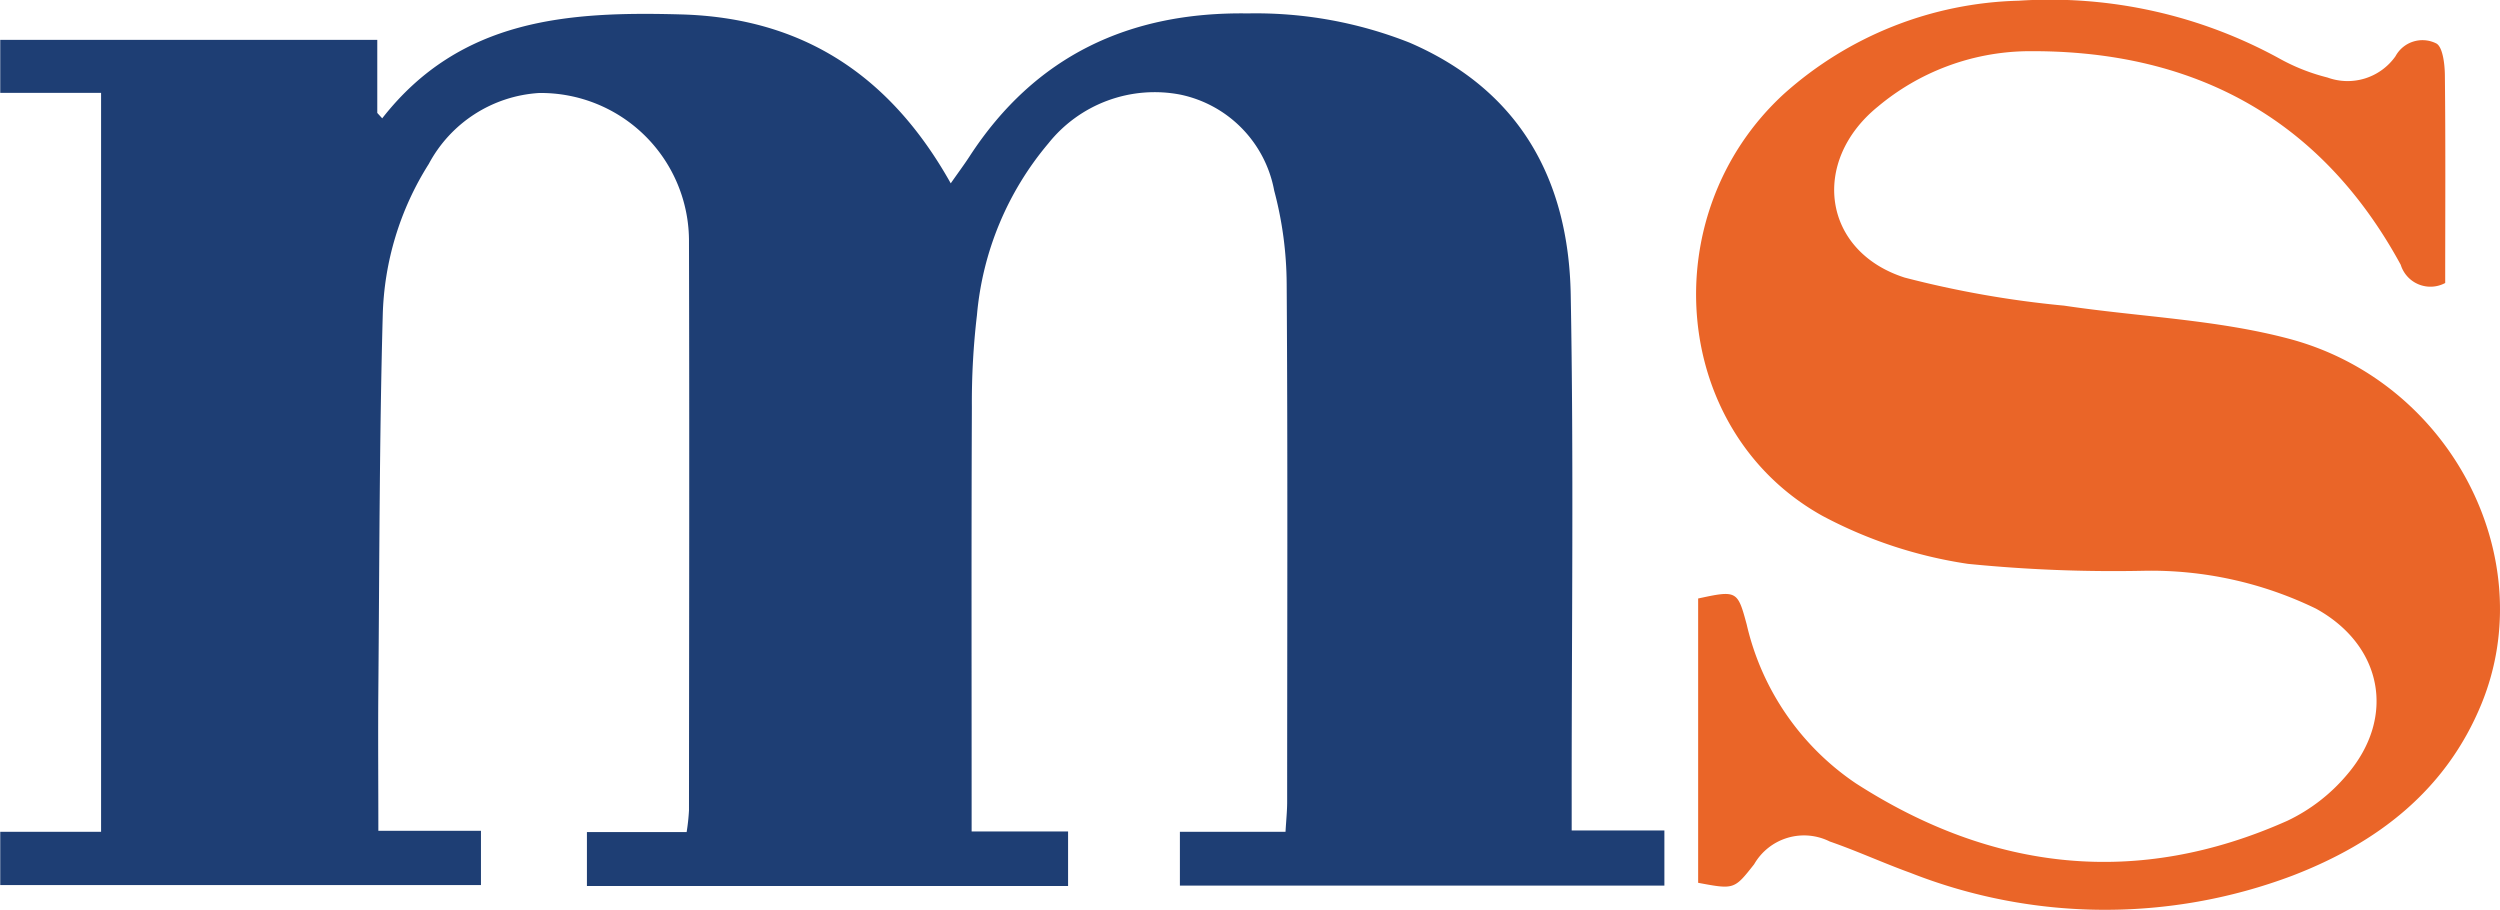
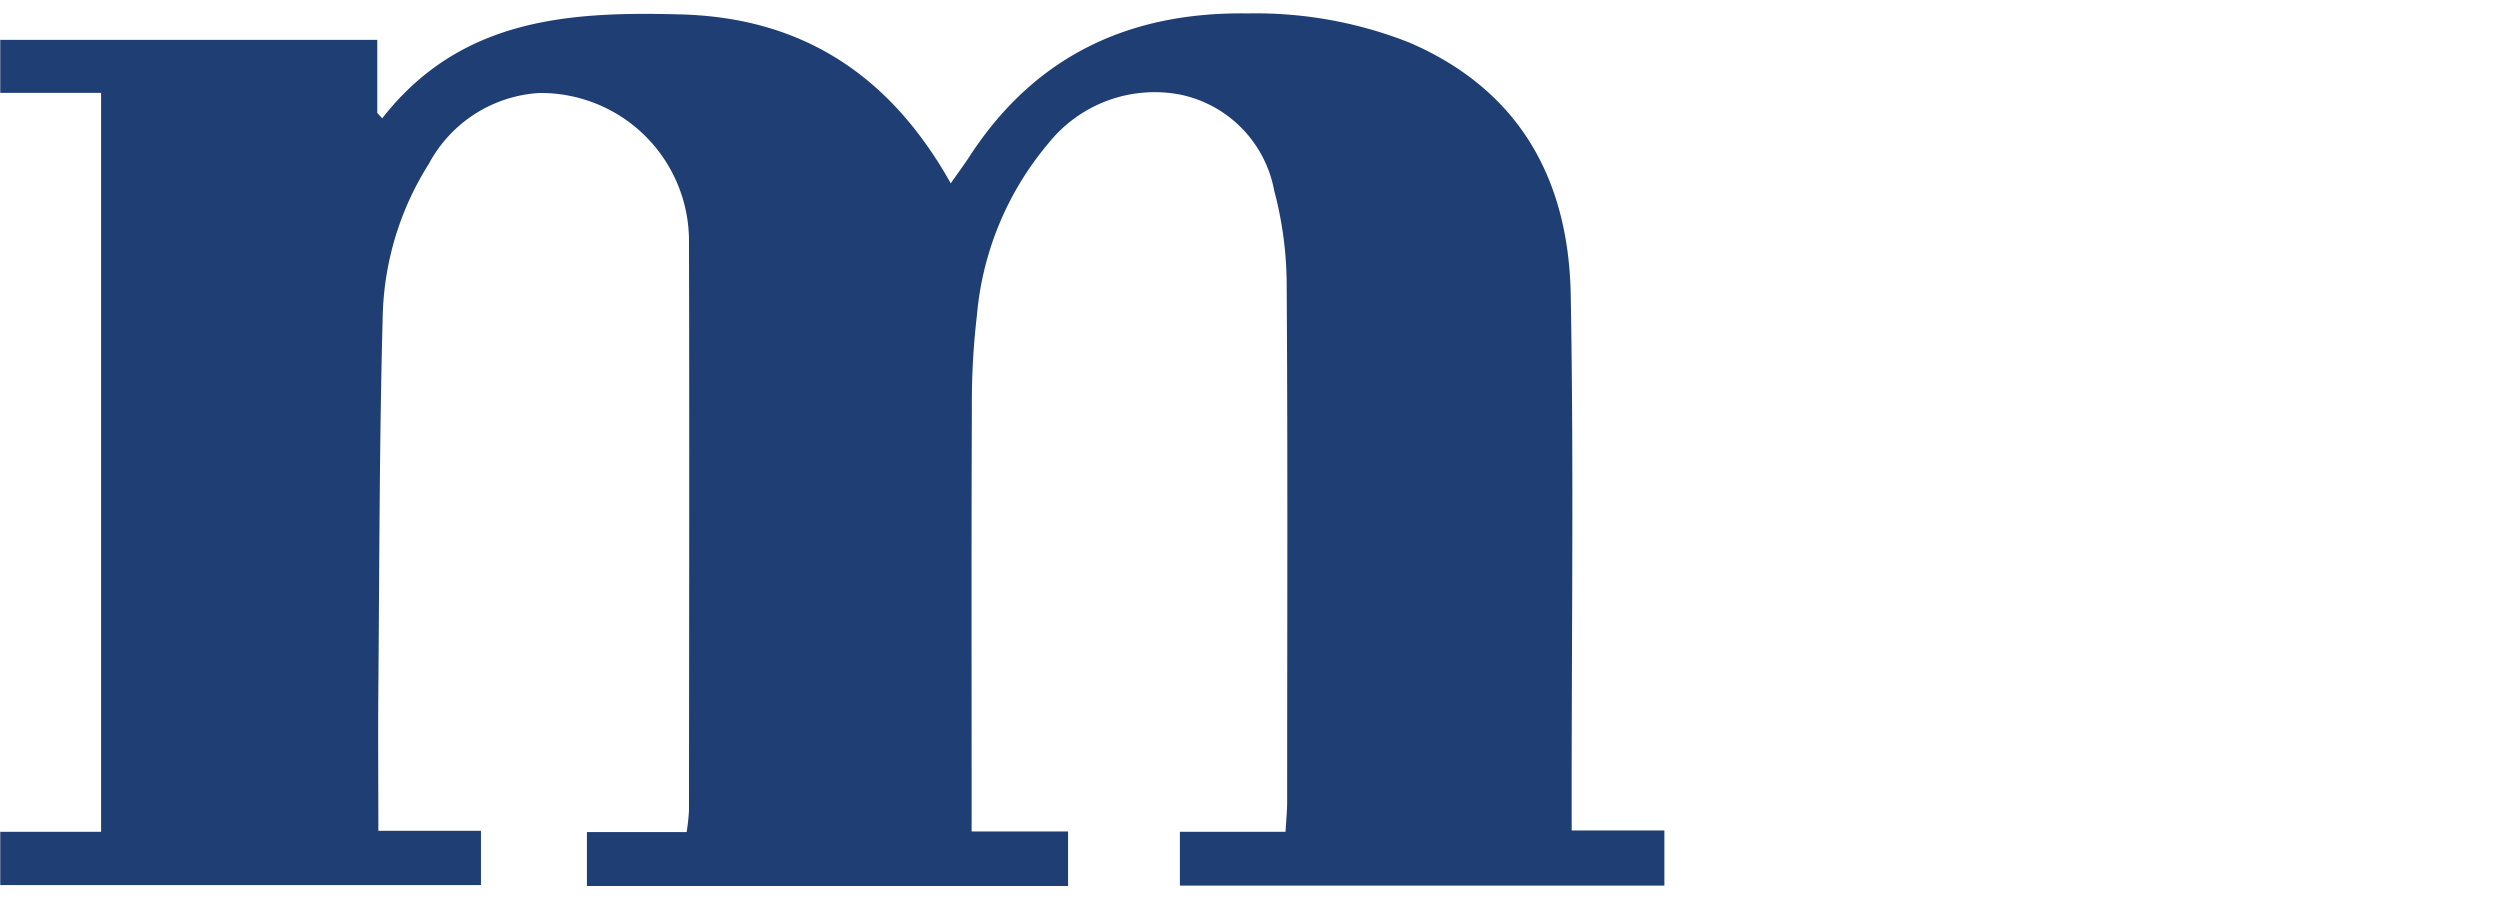
<svg xmlns="http://www.w3.org/2000/svg" width="114.048" height="41.511" viewBox="0 0 114.048 41.511">
  <g id="Group_340" data-name="Group 340" transform="translate(-709.532 -526.442)">
    <path id="Path_457" data-name="Path 457" d="M753.857,564.374h4.4v2.488h-21.95V564.4h4.549a9.567,9.567,0,0,0,.107-.986c.006-8.637.022-17.275,0-25.913a6.756,6.756,0,0,0-6.845-6.816,6.132,6.132,0,0,0-5.026,3.237,13.562,13.562,0,0,0-2.1,6.919c-.154,5.672-.15,11.349-.2,17.025-.018,2.11,0,4.221,0,6.475h4.681v2.478h-21.93v-2.431h4.6v-33.71h-4.6v-2.417h17.2v3.333l.225.246c3.57-4.572,8.517-4.882,13.645-4.74,5.538.154,9.535,2.783,12.291,7.705.378-.539.628-.874.855-1.224,2.989-4.6,7.3-6.608,12.7-6.527a19.053,19.053,0,0,1,7.377,1.334c5.028,2.172,7.255,6.256,7.351,11.493.14,7.636.041,15.275.044,22.913,0,.471,0,.941,0,1.533h4.229v2.514H763.358v-2.454h4.818c.03-.52.075-.943.075-1.367,0-7.878.03-15.756-.022-23.633a16.864,16.864,0,0,0-.569-4.249,5.494,5.494,0,0,0-4.29-4.381,6.2,6.2,0,0,0-6.011,2.225,14.042,14.042,0,0,0-3.26,7.842,33.93,33.93,0,0,0-.231,4.182c-.024,5.918-.011,11.836-.011,17.755Z" fill="#1e3e74" />
-     <path id="Path_458" data-name="Path 458" d="M821.08,539.352a1.42,1.42,0,0,1-2.029-.831c-3.682-6.768-9.566-9.835-17.122-9.742a10.834,10.834,0,0,0-6.73,2.527c-3.081,2.5-2.528,6.6,1.225,7.8a46.031,46.031,0,0,0,7.27,1.279c3.423.512,6.943.63,10.264,1.512,7.384,1.961,11.5,10,8.779,16.65-1.62,3.959-4.76,6.354-8.619,7.839a24.222,24.222,0,0,1-17.432-.125c-1.237-.447-2.438-1-3.681-1.43a2.625,2.625,0,0,0-3.45,1.037c-.909,1.155-.909,1.155-2.555.847v-12.97c1.768-.384,1.8-.358,2.215,1.185a11.988,11.988,0,0,0,4.981,7.249c6.228,4.009,12.83,4.762,19.682,1.707a8.087,8.087,0,0,0,2.72-2.1c2.257-2.631,1.618-5.909-1.415-7.579a17.214,17.214,0,0,0-7.873-1.726,66.938,66.938,0,0,1-8-.316,20.474,20.474,0,0,1-6.638-2.189c-6.92-3.844-7.746-13.771-1.744-19.264a16.673,16.673,0,0,1,10.686-4.237,21.755,21.755,0,0,1,11.986,2.683,9.039,9.039,0,0,0,2.112.821,2.672,2.672,0,0,0,3.1-.971,1.4,1.4,0,0,1,1.853-.588c.3.145.394.936.4,1.436C821.1,533.015,821.08,536.167,821.08,539.352Z" fill="#ea6528" />
  </g>
</svg>